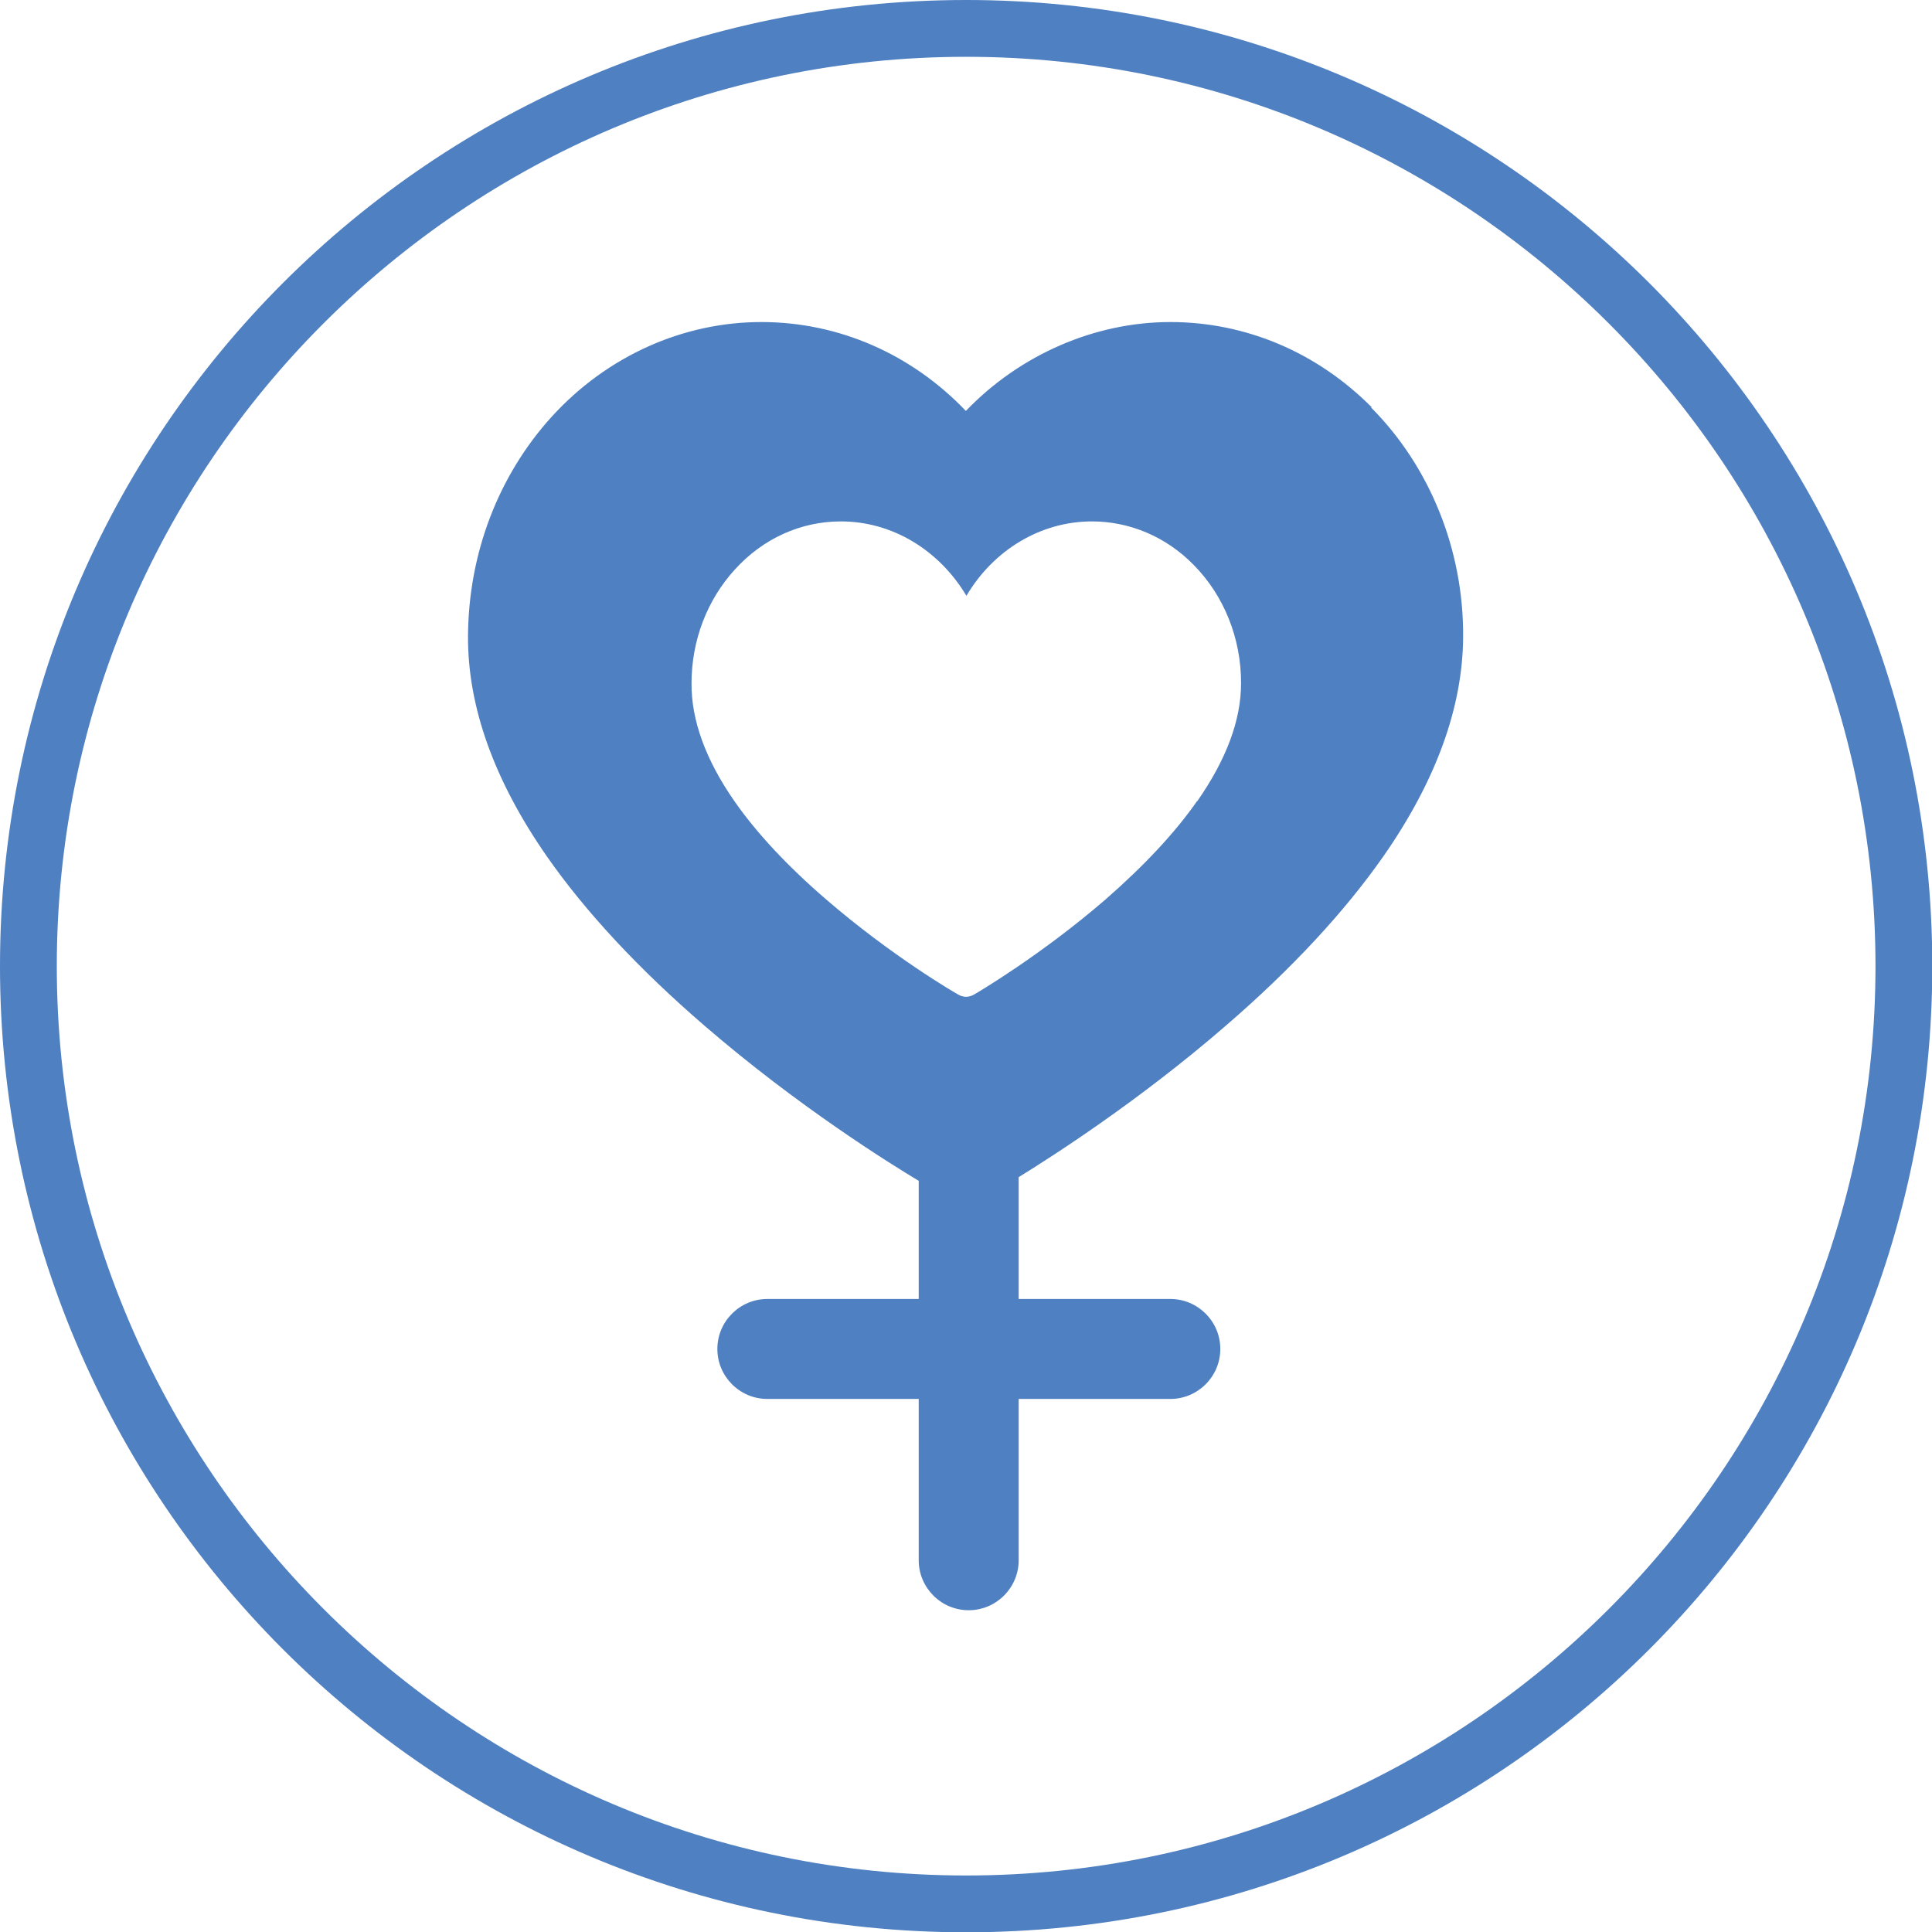
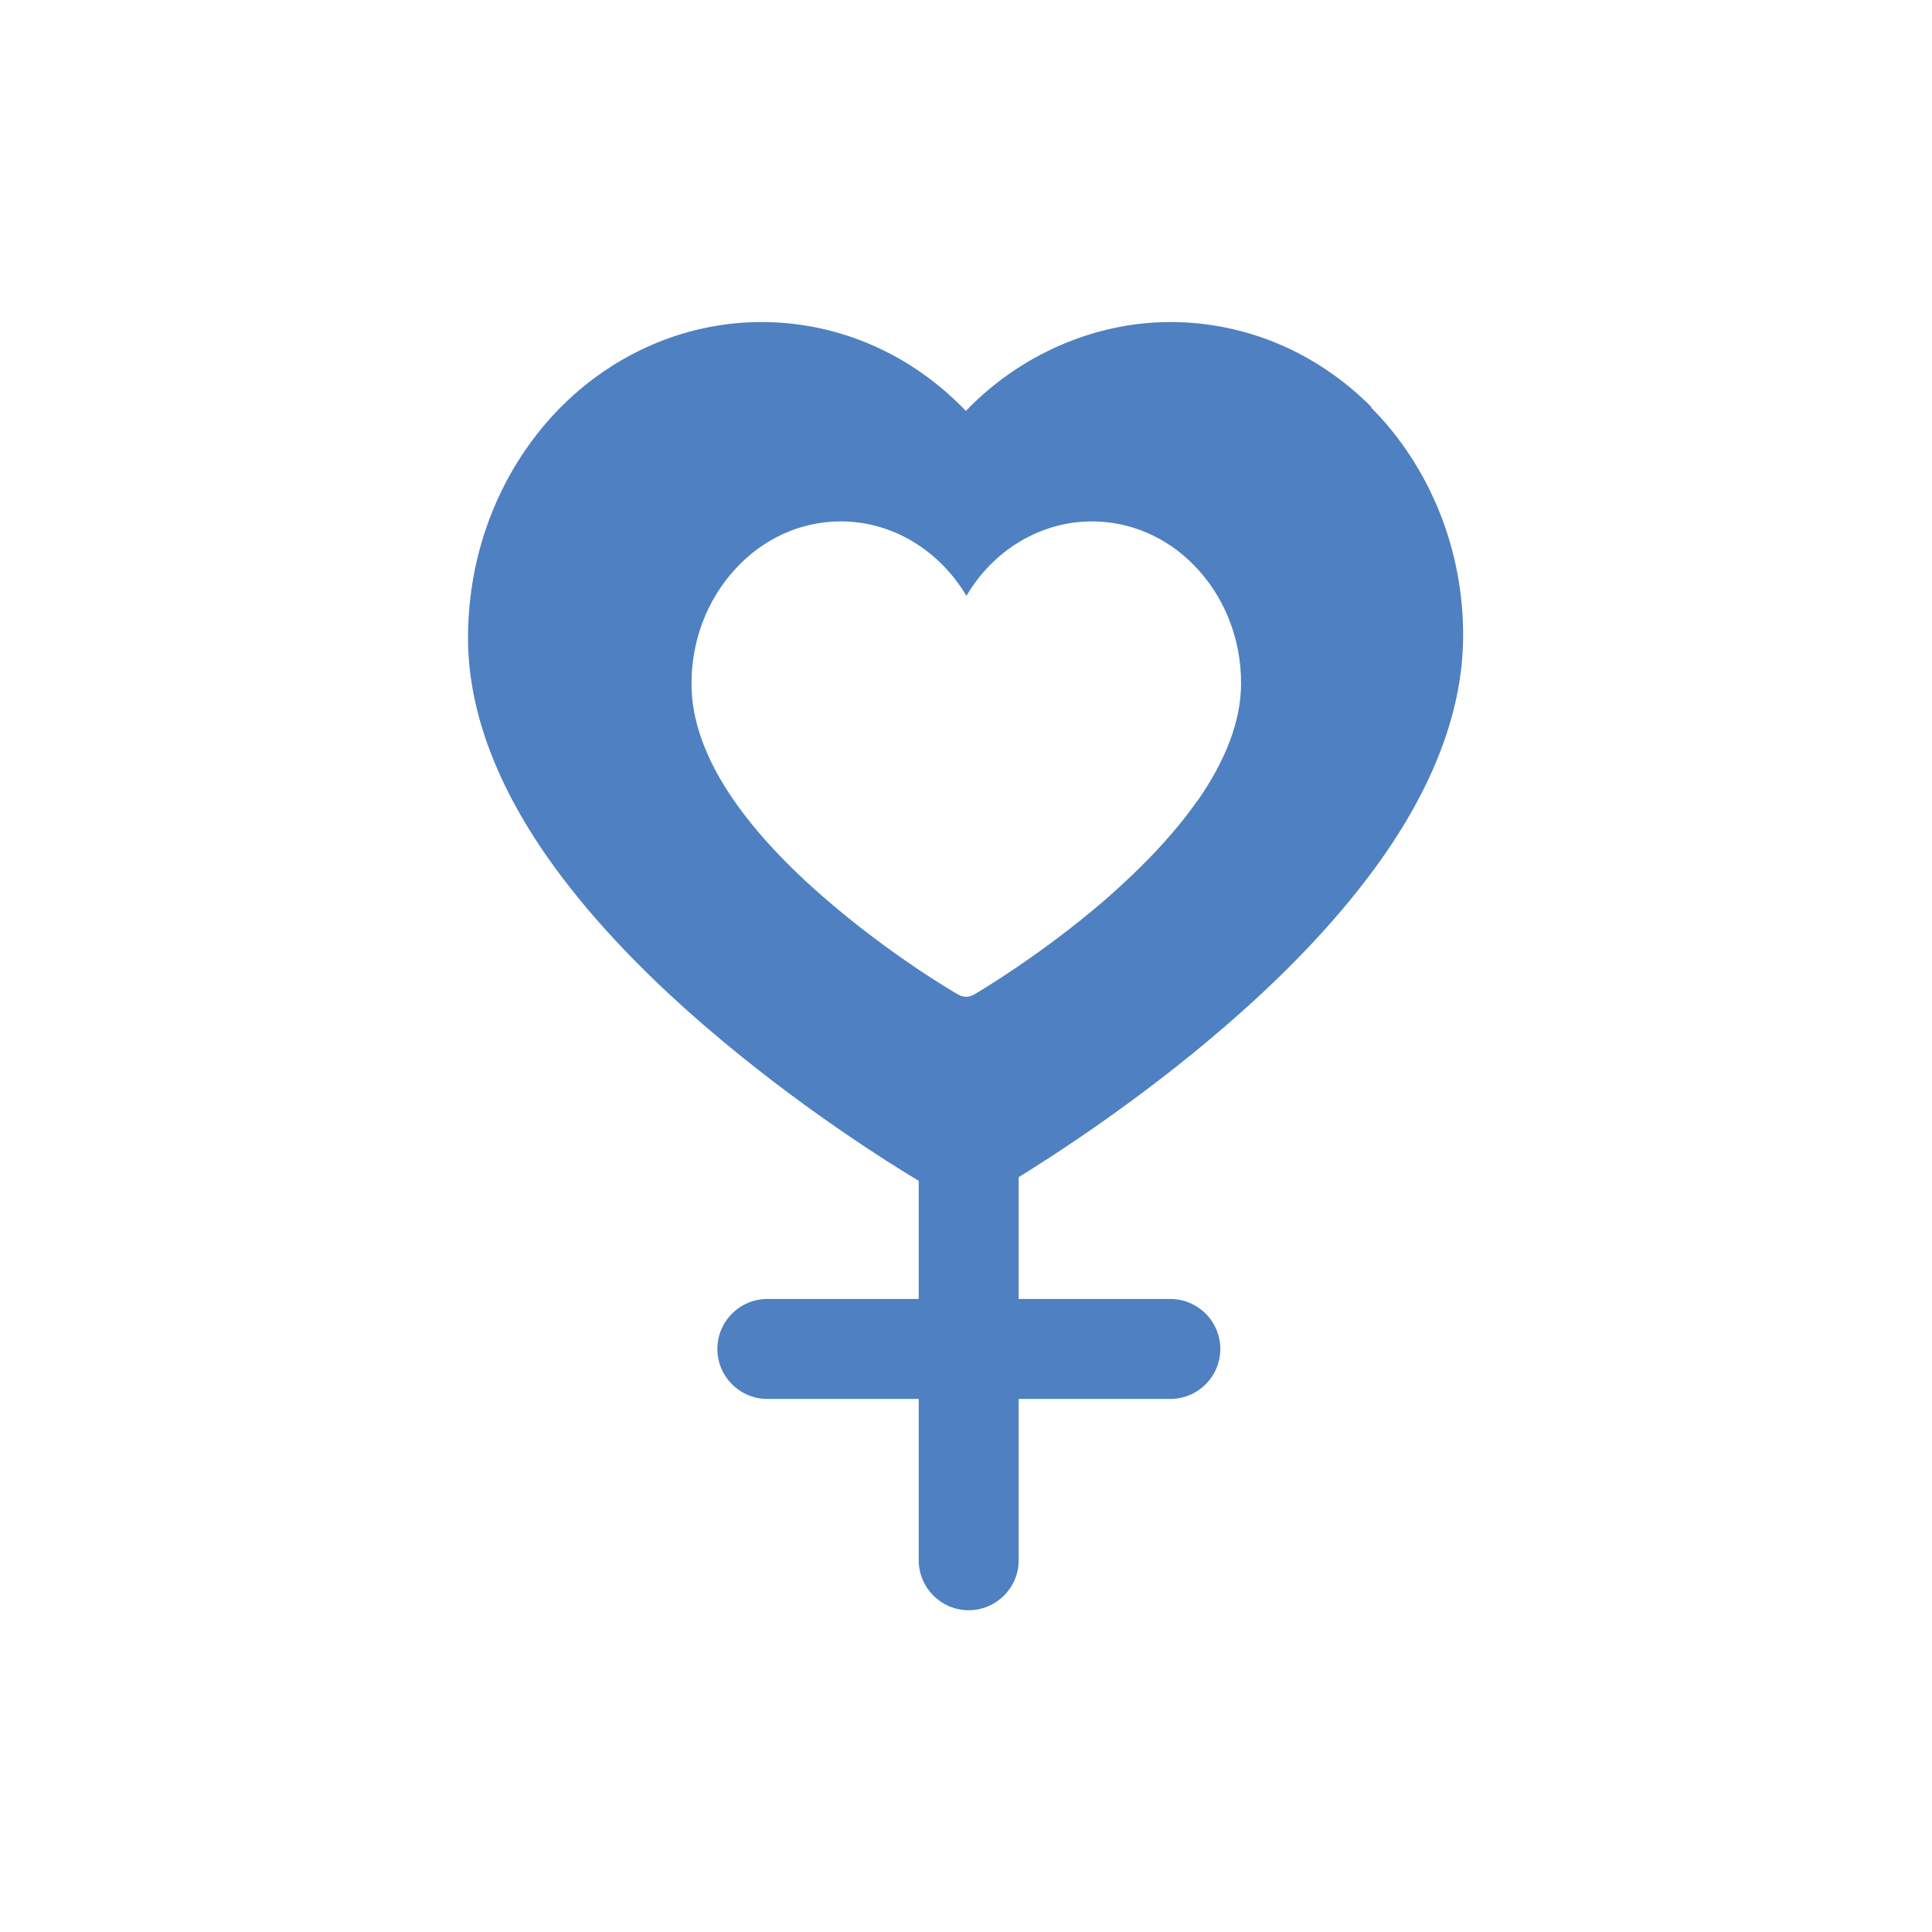
<svg xmlns="http://www.w3.org/2000/svg" id="Capa_1" viewBox="0 0 68.03 68.03">
-   <path d="M34.02,2c17.65,0,32.02,14.36,32.02,32.02s-14.36,32.02-32.02,32.02S2,51.67,2,34.02,16.36,2,34.02,2M34.02,0C15.23,0,0,15.23,0,34.02s15.23,34.02,34.02,34.02,34.02-15.23,34.02-34.02S52.8,0,34.02,0h0Z" fill="#4f80c1" stroke-width="0" />
  <path d="M48.3,14.34c-1.93-1.94-4.44-3-7.09-3s-5.29,1.14-7.2,3.13c-1.9-1.99-4.46-3.13-7.2-3.13s-5.42,1.18-7.38,3.33c-1.88,2.07-2.93,4.81-2.95,7.71-.02,2.49.92,5.11,2.78,7.78,1.36,1.95,3.23,3.96,5.55,5.96,3.29,2.84,6.54,4.86,7.54,5.46v4.16h-5.33c-.97,0-1.76.79-1.76,1.76s.79,1.76,1.76,1.76h5.33v5.68c0,.97.79,1.76,1.76,1.76s1.76-.79,1.76-1.76v-5.68h5.34c.97,0,1.76-.79,1.76-1.76s-.79-1.76-1.76-1.76h-5.34v-4.29c1.18-.73,4.22-2.67,7.29-5.33,2.32-2,4.18-4.01,5.54-5.95,1.86-2.66,2.81-5.27,2.82-7.75.02-3.04-1.16-5.98-3.24-8.07ZM42.15,28.21c-.78,1.12-1.87,2.28-3.22,3.46-2.29,1.98-4.53,3.29-4.63,3.35-.09.05-.19.08-.28.08s-.2-.03-.28-.08c-.1-.05-2.36-1.37-4.65-3.35-1.36-1.17-2.45-2.34-3.23-3.46-1.01-1.45-1.52-2.85-1.51-4.15,0-1.51.55-2.94,1.53-4.01.99-1.09,2.32-1.69,3.73-1.69,1.81,0,3.46,1.01,4.42,2.62.95-1.61,2.61-2.62,4.42-2.62,1.33,0,2.61.54,3.58,1.53,1.07,1.08,1.68,2.6,1.67,4.18,0,1.3-.53,2.69-1.54,4.14Z" fill="#4f80c1" stroke-width="0" />
</svg>